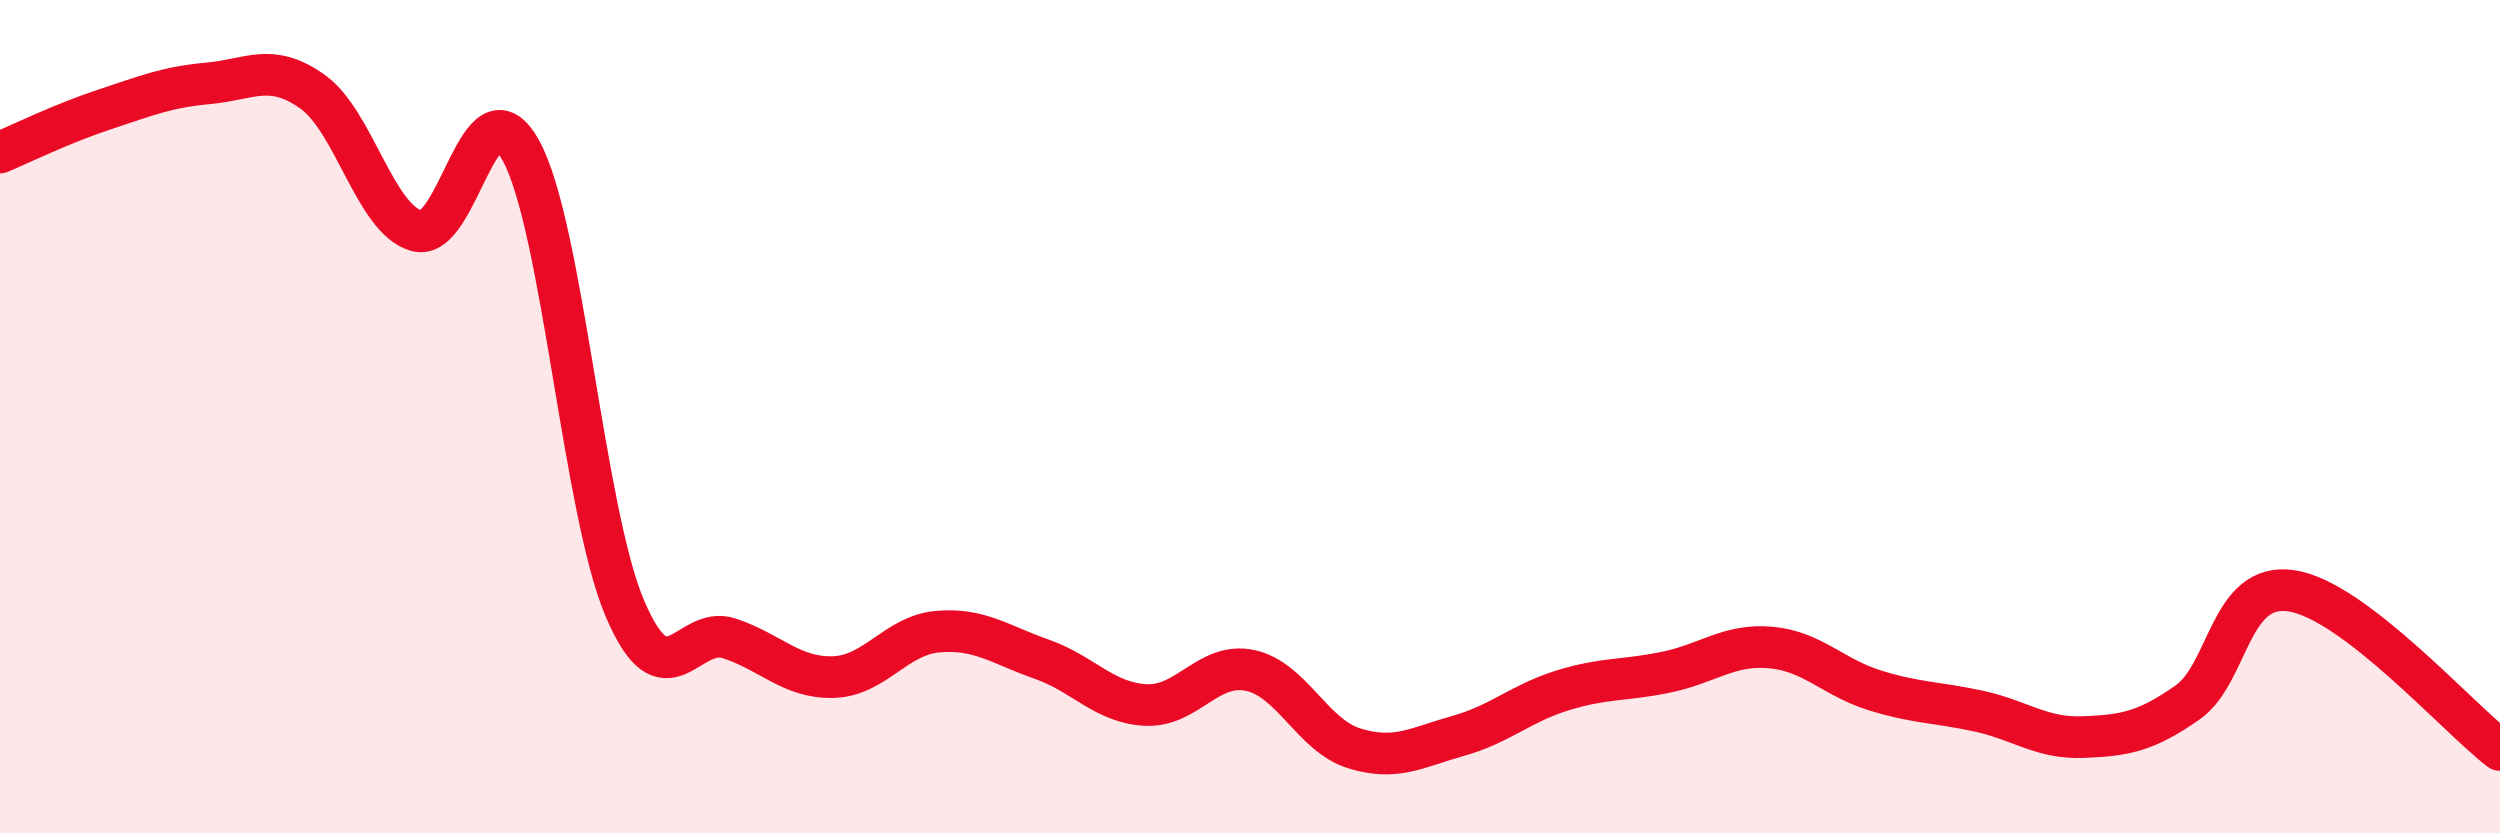
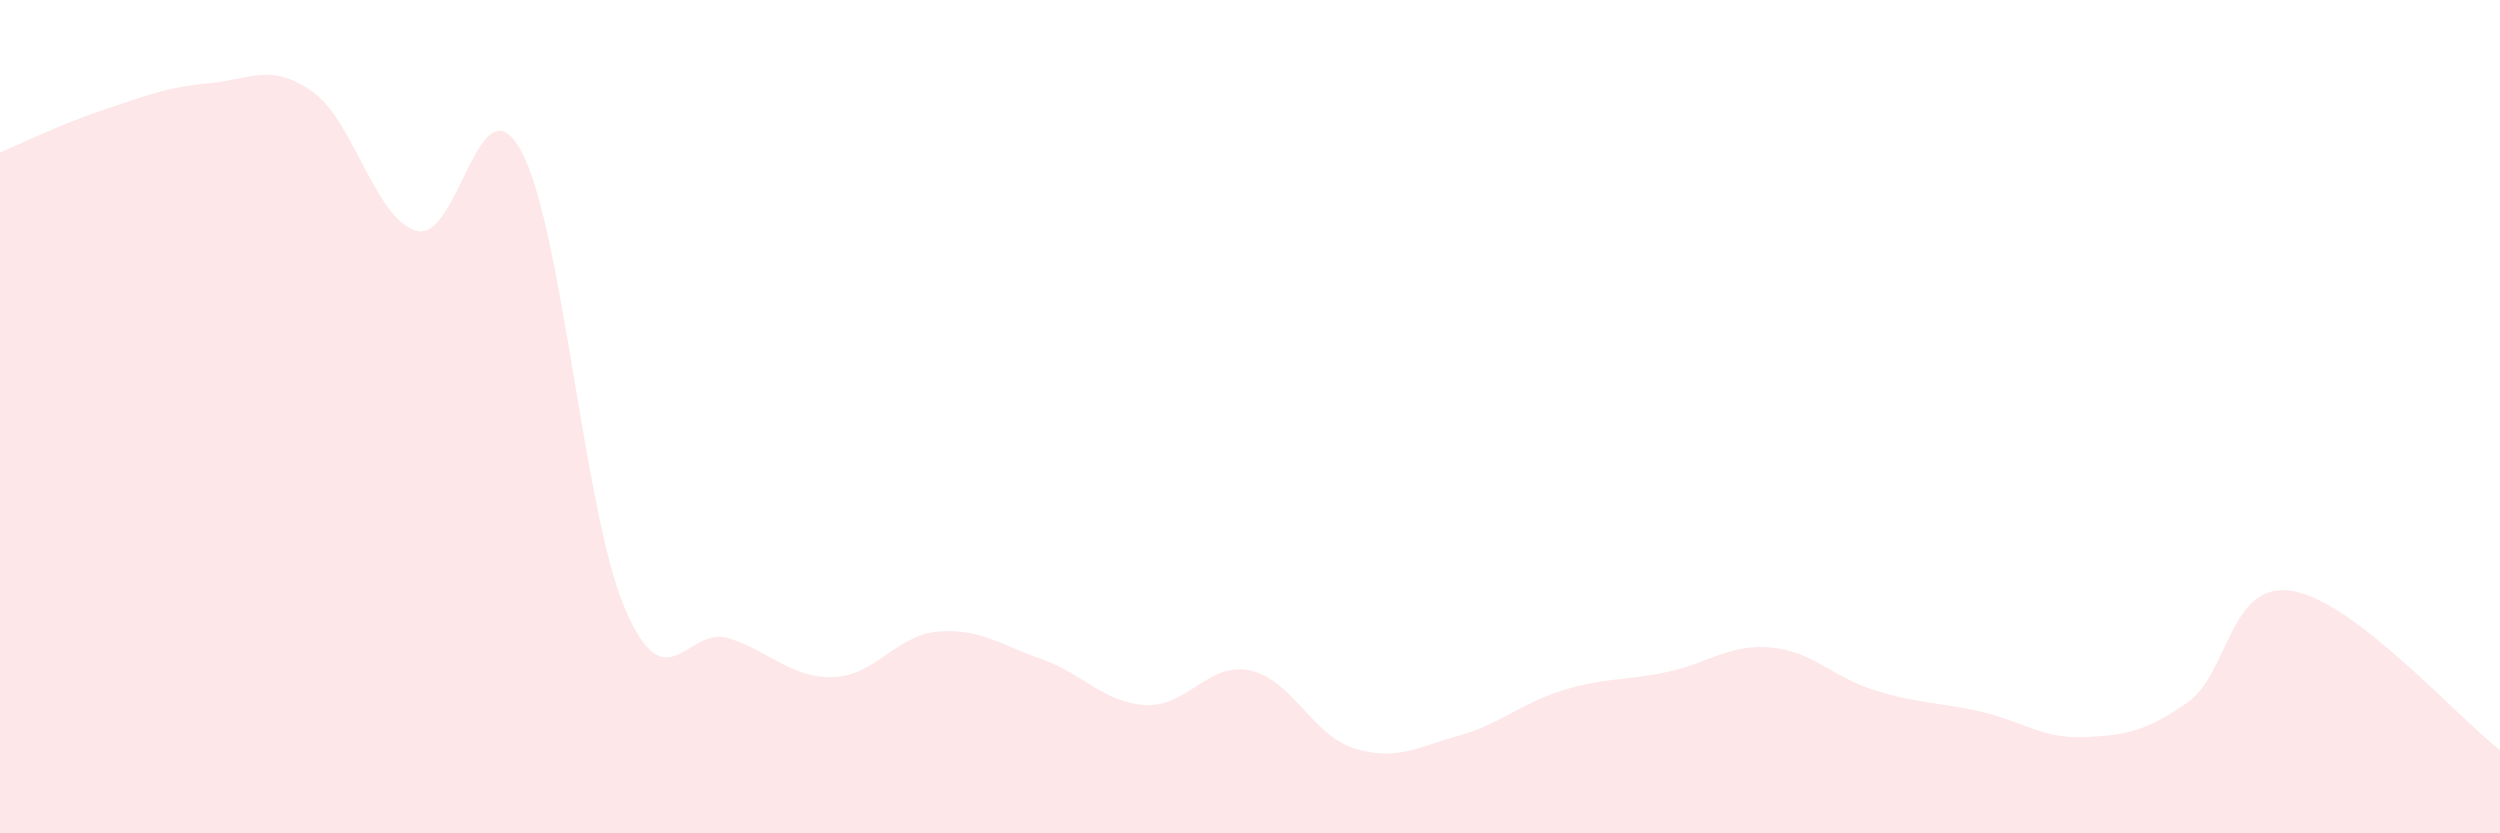
<svg xmlns="http://www.w3.org/2000/svg" width="60" height="20" viewBox="0 0 60 20">
  <path d="M 0,3.66 C 0.5,3.45 1.5,2.96 2.5,2.63 C 3.5,2.3 4,2.09 5,2 C 6,1.91 6.5,1.49 7.5,2.2 C 8.5,2.91 9,5.26 10,5.54 C 11,5.82 11.5,1.8 12.5,3.61 C 13.5,5.42 14,12.27 15,14.61 C 16,16.95 16.5,14.99 17.5,15.32 C 18.5,15.65 19,16.28 20,16.25 C 21,16.22 21.5,15.25 22.5,15.16 C 23.5,15.07 24,15.47 25,15.82 C 26,16.17 26.5,16.87 27.5,16.92 C 28.5,16.97 29,15.88 30,16.09 C 31,16.3 31.5,17.65 32.5,17.96 C 33.5,18.27 34,17.94 35,17.66 C 36,17.38 36.5,16.88 37.5,16.57 C 38.5,16.26 39,16.34 40,16.13 C 41,15.92 41.5,15.45 42.5,15.54 C 43.5,15.63 44,16.26 45,16.57 C 46,16.88 46.5,16.85 47.5,17.07 C 48.5,17.29 49,17.73 50,17.69 C 51,17.65 51.5,17.56 52.5,16.86 C 53.5,16.16 53.5,13.95 55,14.18 C 56.5,14.41 59,17.24 60,18L60 20L0 20Z" fill="#EB0A25" opacity="0.1" stroke-linecap="round" stroke-linejoin="round" />
-   <path d="M 0,3.66 C 0.5,3.45 1.5,2.96 2.5,2.63 C 3.5,2.3 4,2.09 5,2 C 6,1.91 6.5,1.49 7.5,2.2 C 8.5,2.91 9,5.26 10,5.54 C 11,5.82 11.5,1.8 12.5,3.61 C 13.5,5.42 14,12.27 15,14.61 C 16,16.95 16.5,14.99 17.5,15.32 C 18.5,15.65 19,16.28 20,16.25 C 21,16.22 21.5,15.25 22.5,15.16 C 23.5,15.07 24,15.47 25,15.82 C 26,16.17 26.5,16.87 27.5,16.92 C 28.5,16.97 29,15.88 30,16.09 C 31,16.3 31.5,17.65 32.5,17.96 C 33.5,18.27 34,17.94 35,17.66 C 36,17.38 36.5,16.88 37.5,16.57 C 38.5,16.26 39,16.34 40,16.13 C 41,15.92 41.5,15.45 42.5,15.54 C 43.5,15.63 44,16.26 45,16.57 C 46,16.88 46.5,16.85 47.5,17.07 C 48.5,17.29 49,17.73 50,17.69 C 51,17.65 51.5,17.56 52.5,16.86 C 53.5,16.16 53.5,13.95 55,14.18 C 56.5,14.41 59,17.24 60,18" stroke="#EB0A25" stroke-width="1" fill="none" stroke-linecap="round" stroke-linejoin="round" />
</svg>